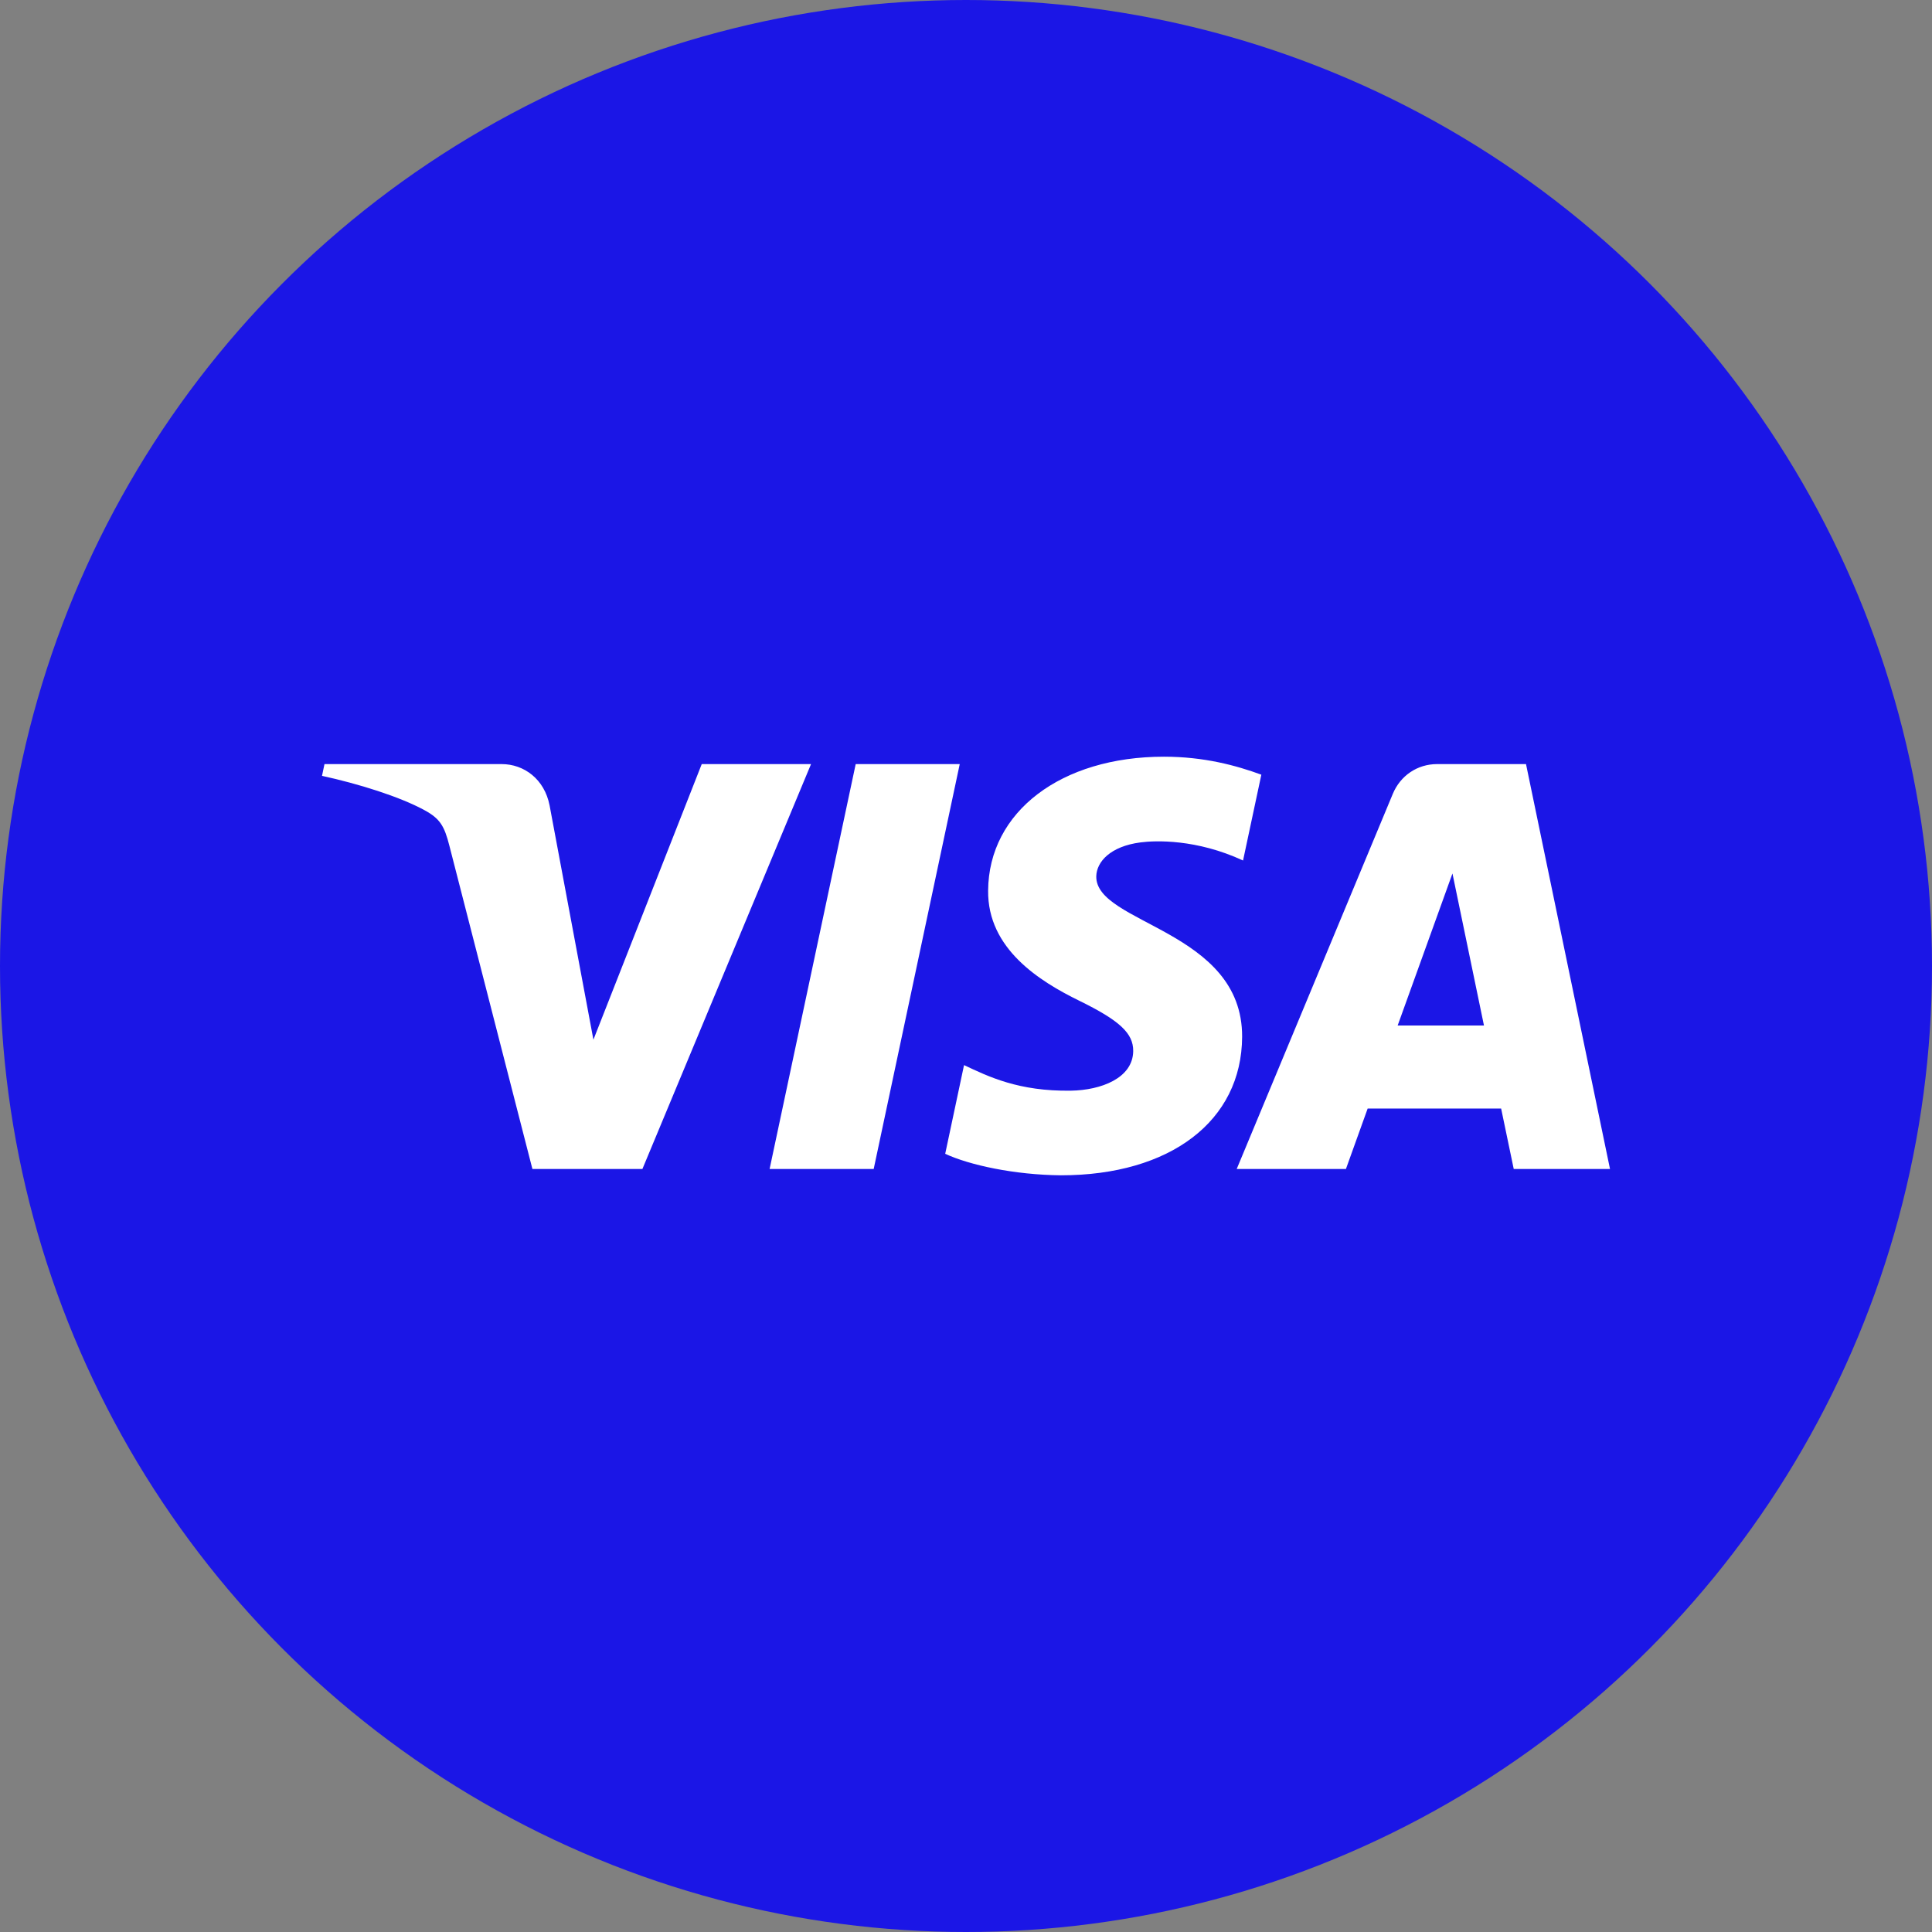
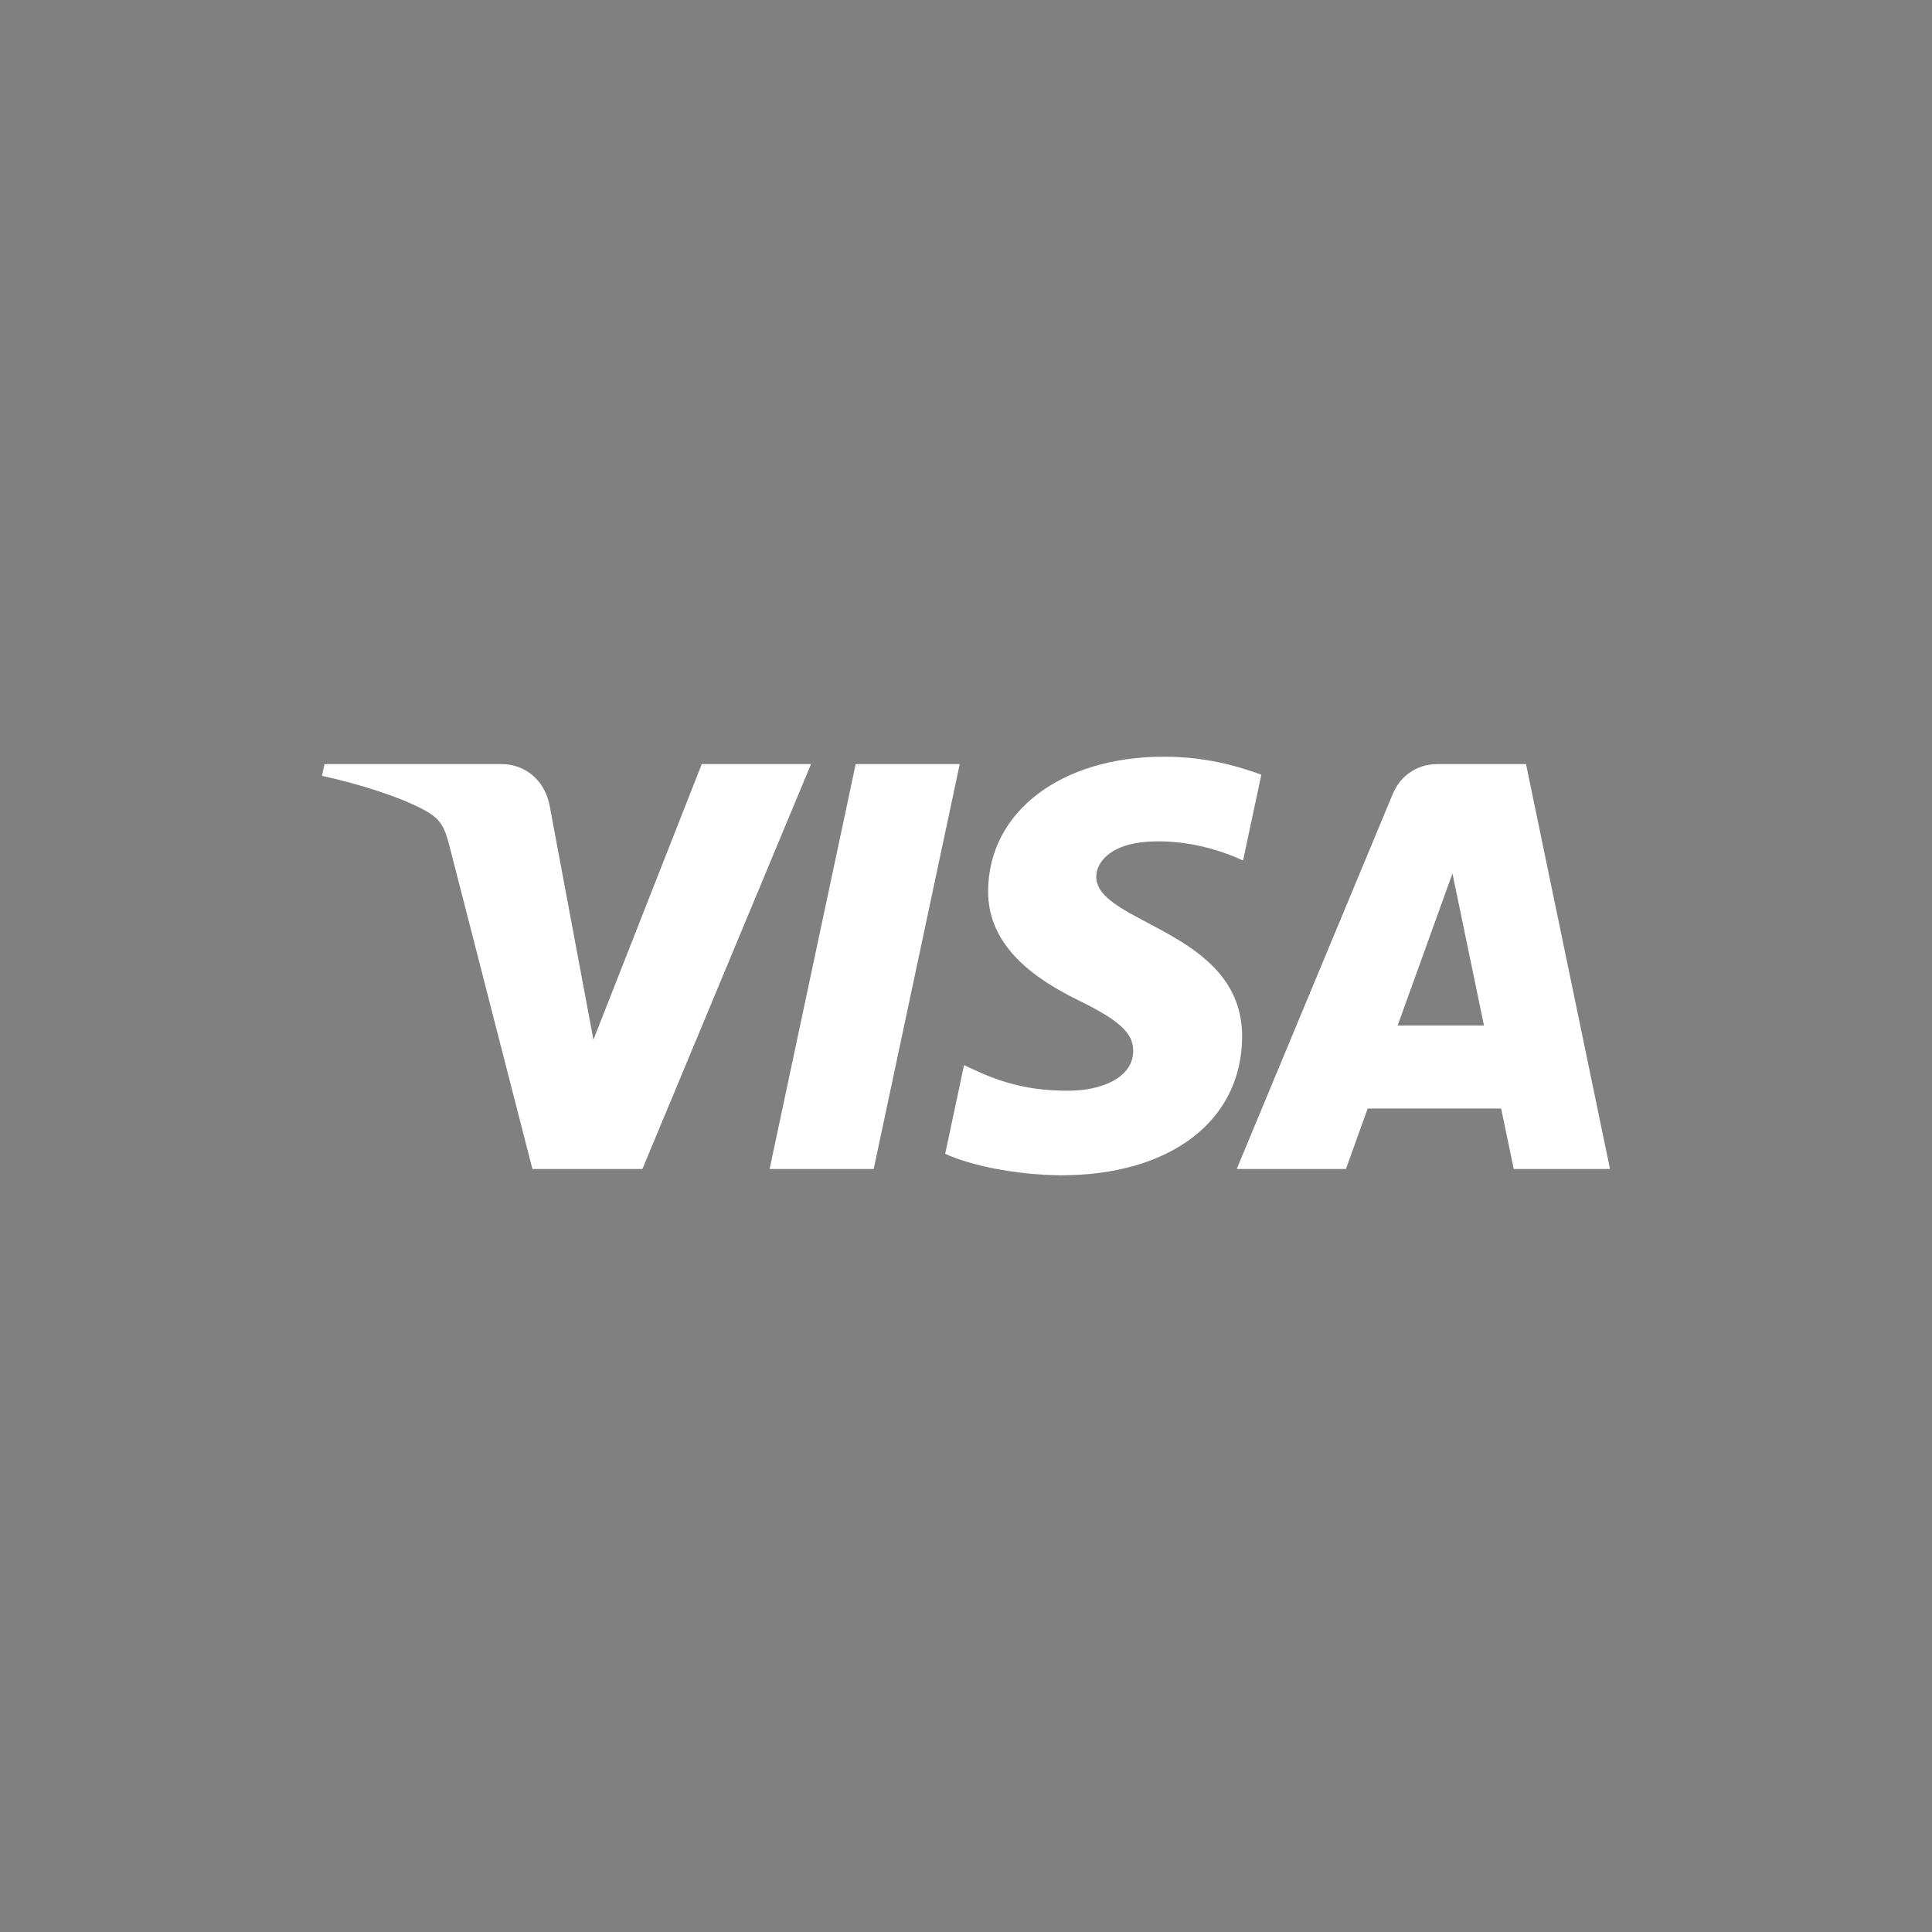
<svg xmlns="http://www.w3.org/2000/svg" width="128" height="128" viewBox="0 0 128 128" fill="none">
  <rect x="0" y="0" width="128" height="128" fill="#808080" stroke="none" />
-   <circle cx="64" cy="64" r="64" fill="#1B16E6" />
  <path fill-rule="evenodd" clip-rule="evenodd" d="M65.466 58.999C65.418 62.862 68.887 65.019 71.501 66.3C74.186 67.615 75.088 68.459 75.078 69.635C75.058 71.435 72.936 72.229 70.95 72.26C67.486 72.314 65.472 71.319 63.87 70.566L62.622 76.443C64.229 77.188 67.204 77.838 70.289 77.867C77.53 77.867 82.268 74.269 82.294 68.691C82.322 61.612 72.564 61.22 72.631 58.055C72.654 57.096 73.564 56.072 75.557 55.812C76.544 55.68 79.268 55.58 82.355 57.011L83.567 51.325C81.907 50.716 79.772 50.133 77.115 50.133C70.299 50.133 65.505 53.78 65.466 58.999V58.999ZM95.213 50.623C93.891 50.623 92.776 51.399 92.279 52.591L81.935 77.449H89.171L90.611 73.444H99.454L100.289 77.449H106.667L101.102 50.623H95.213V50.623ZM96.229 57.87L98.317 67.943H92.598L96.229 57.87V57.87ZM56.692 50.623L50.988 77.449H57.884L63.585 50.623H56.692V50.623ZM46.492 50.623L39.315 68.882L36.411 53.357C36.071 51.624 34.725 50.623 33.231 50.623H21.498L21.334 51.402C23.743 51.928 26.479 52.776 28.137 53.684C29.152 54.239 29.442 54.724 29.775 56.041L35.274 77.449H42.561L53.733 50.623H46.492V50.623Z" fill="white" />
</svg>